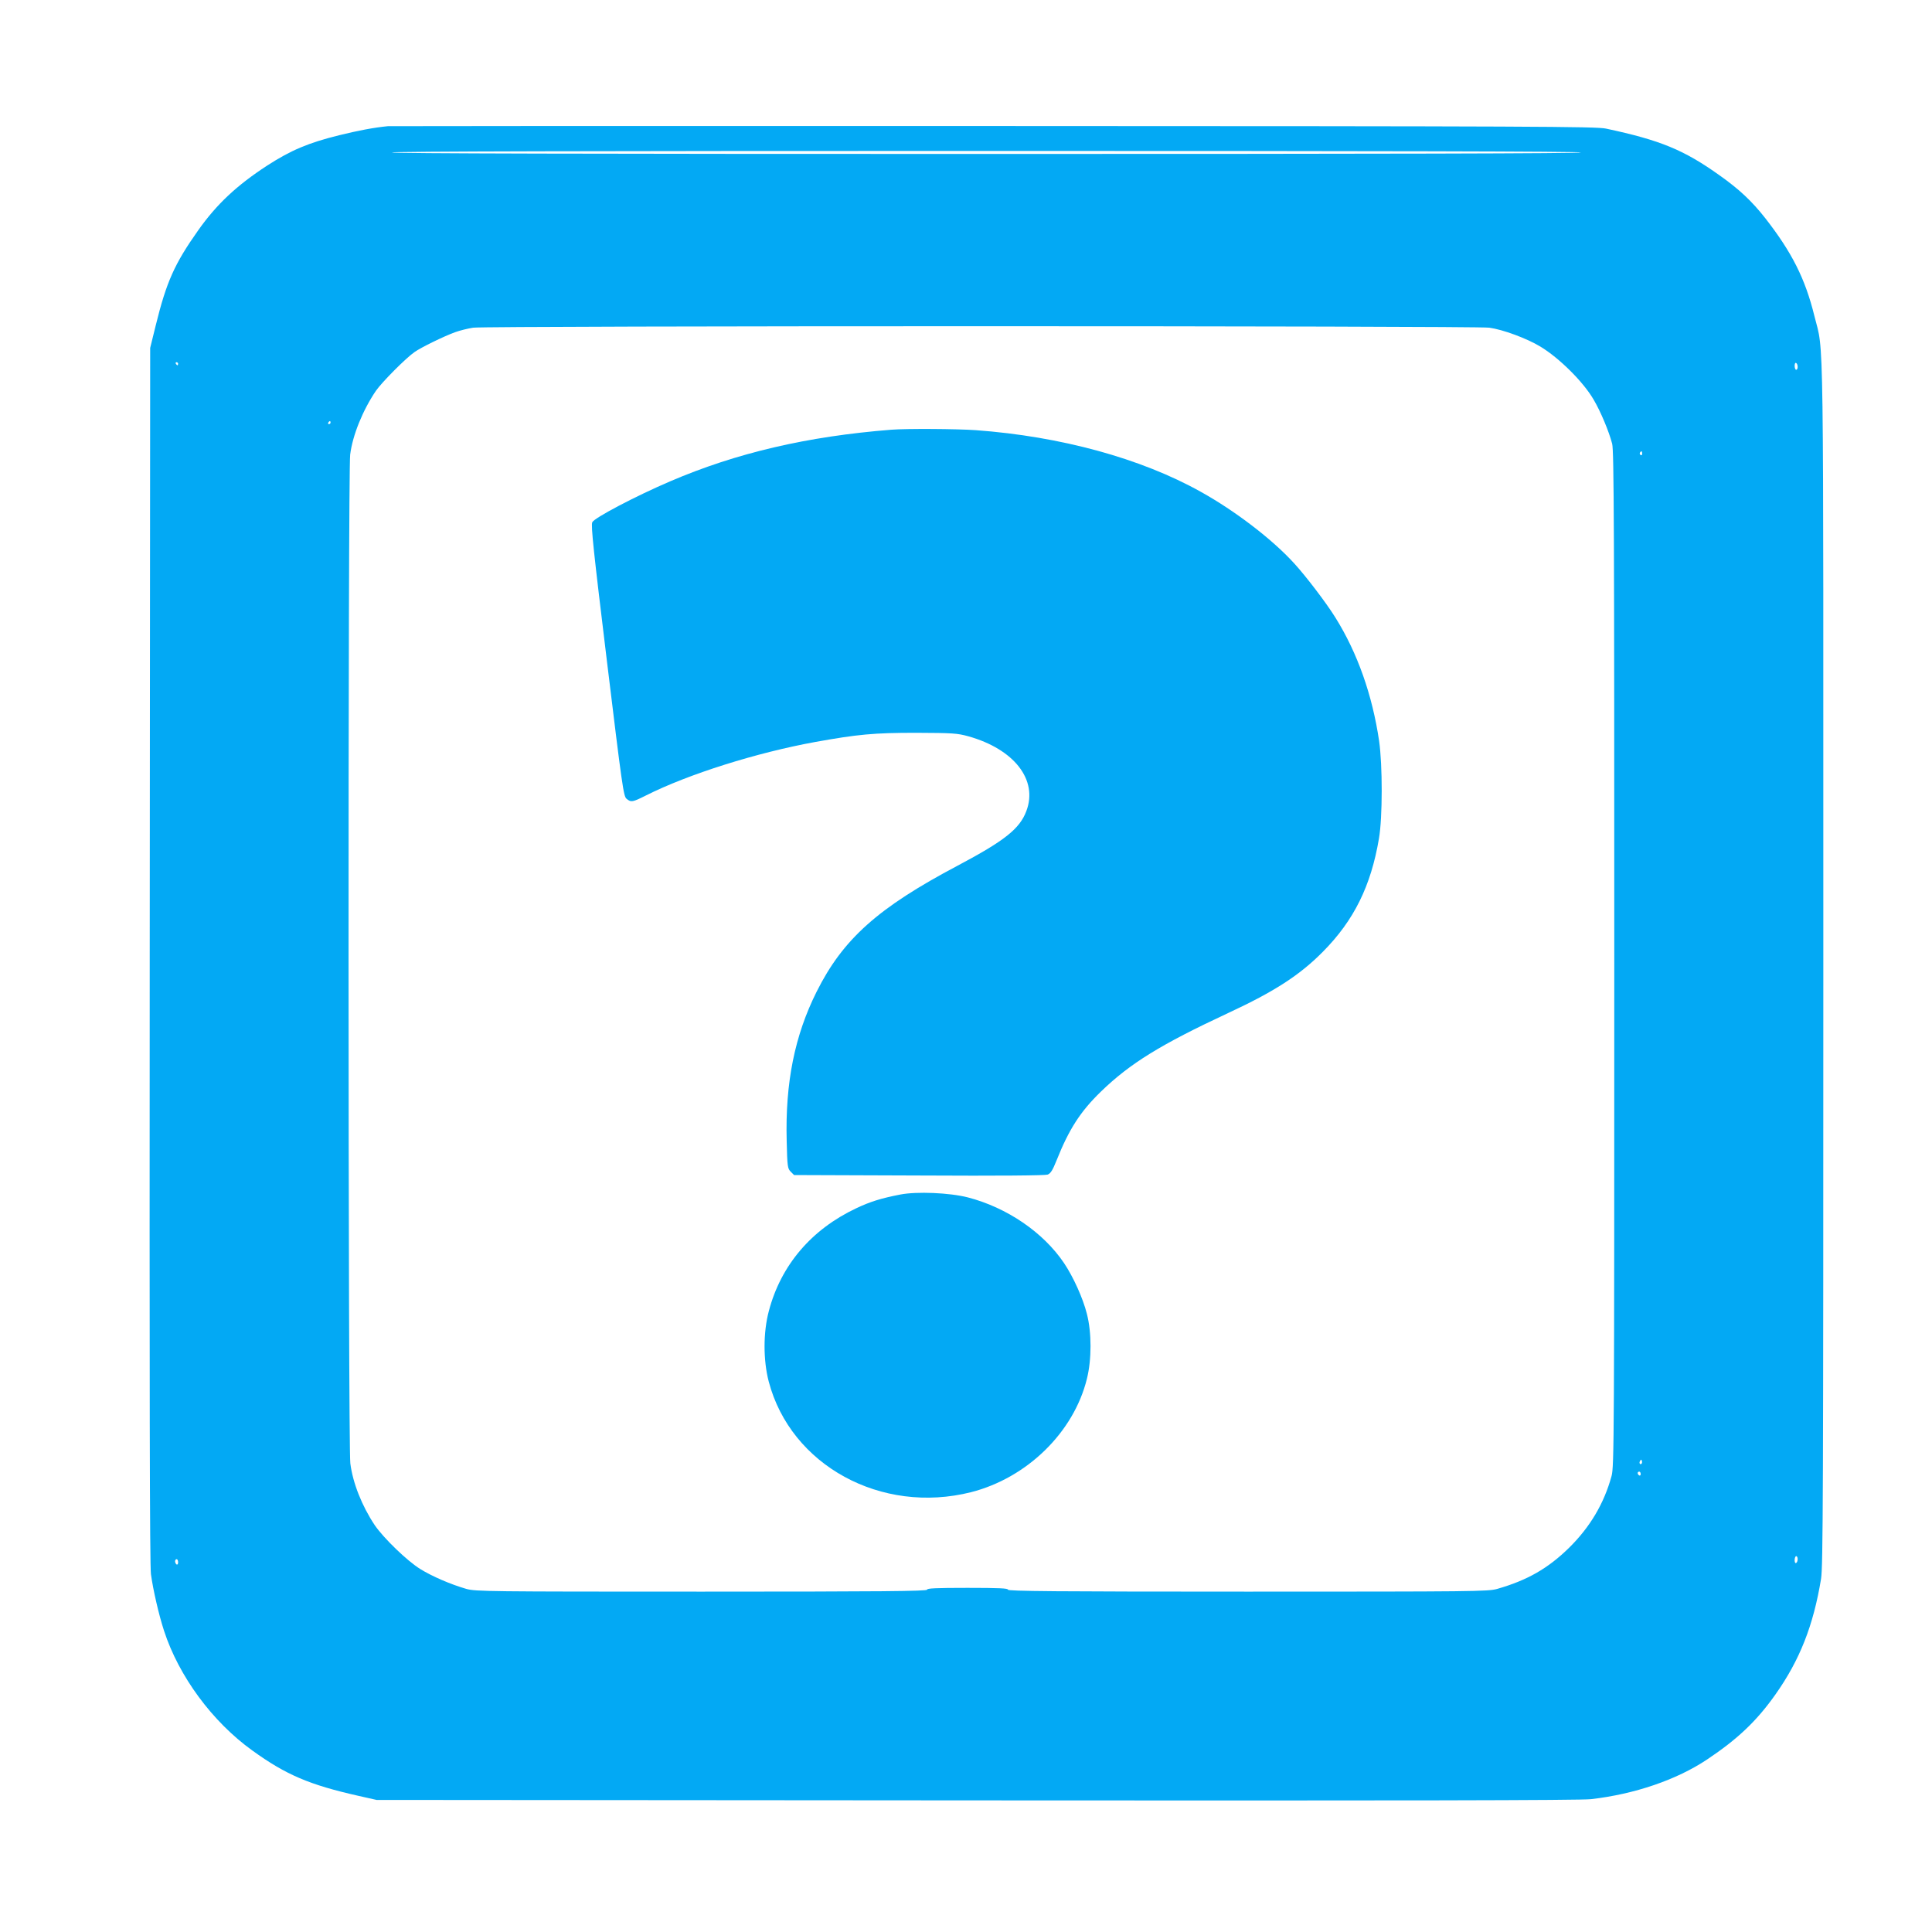
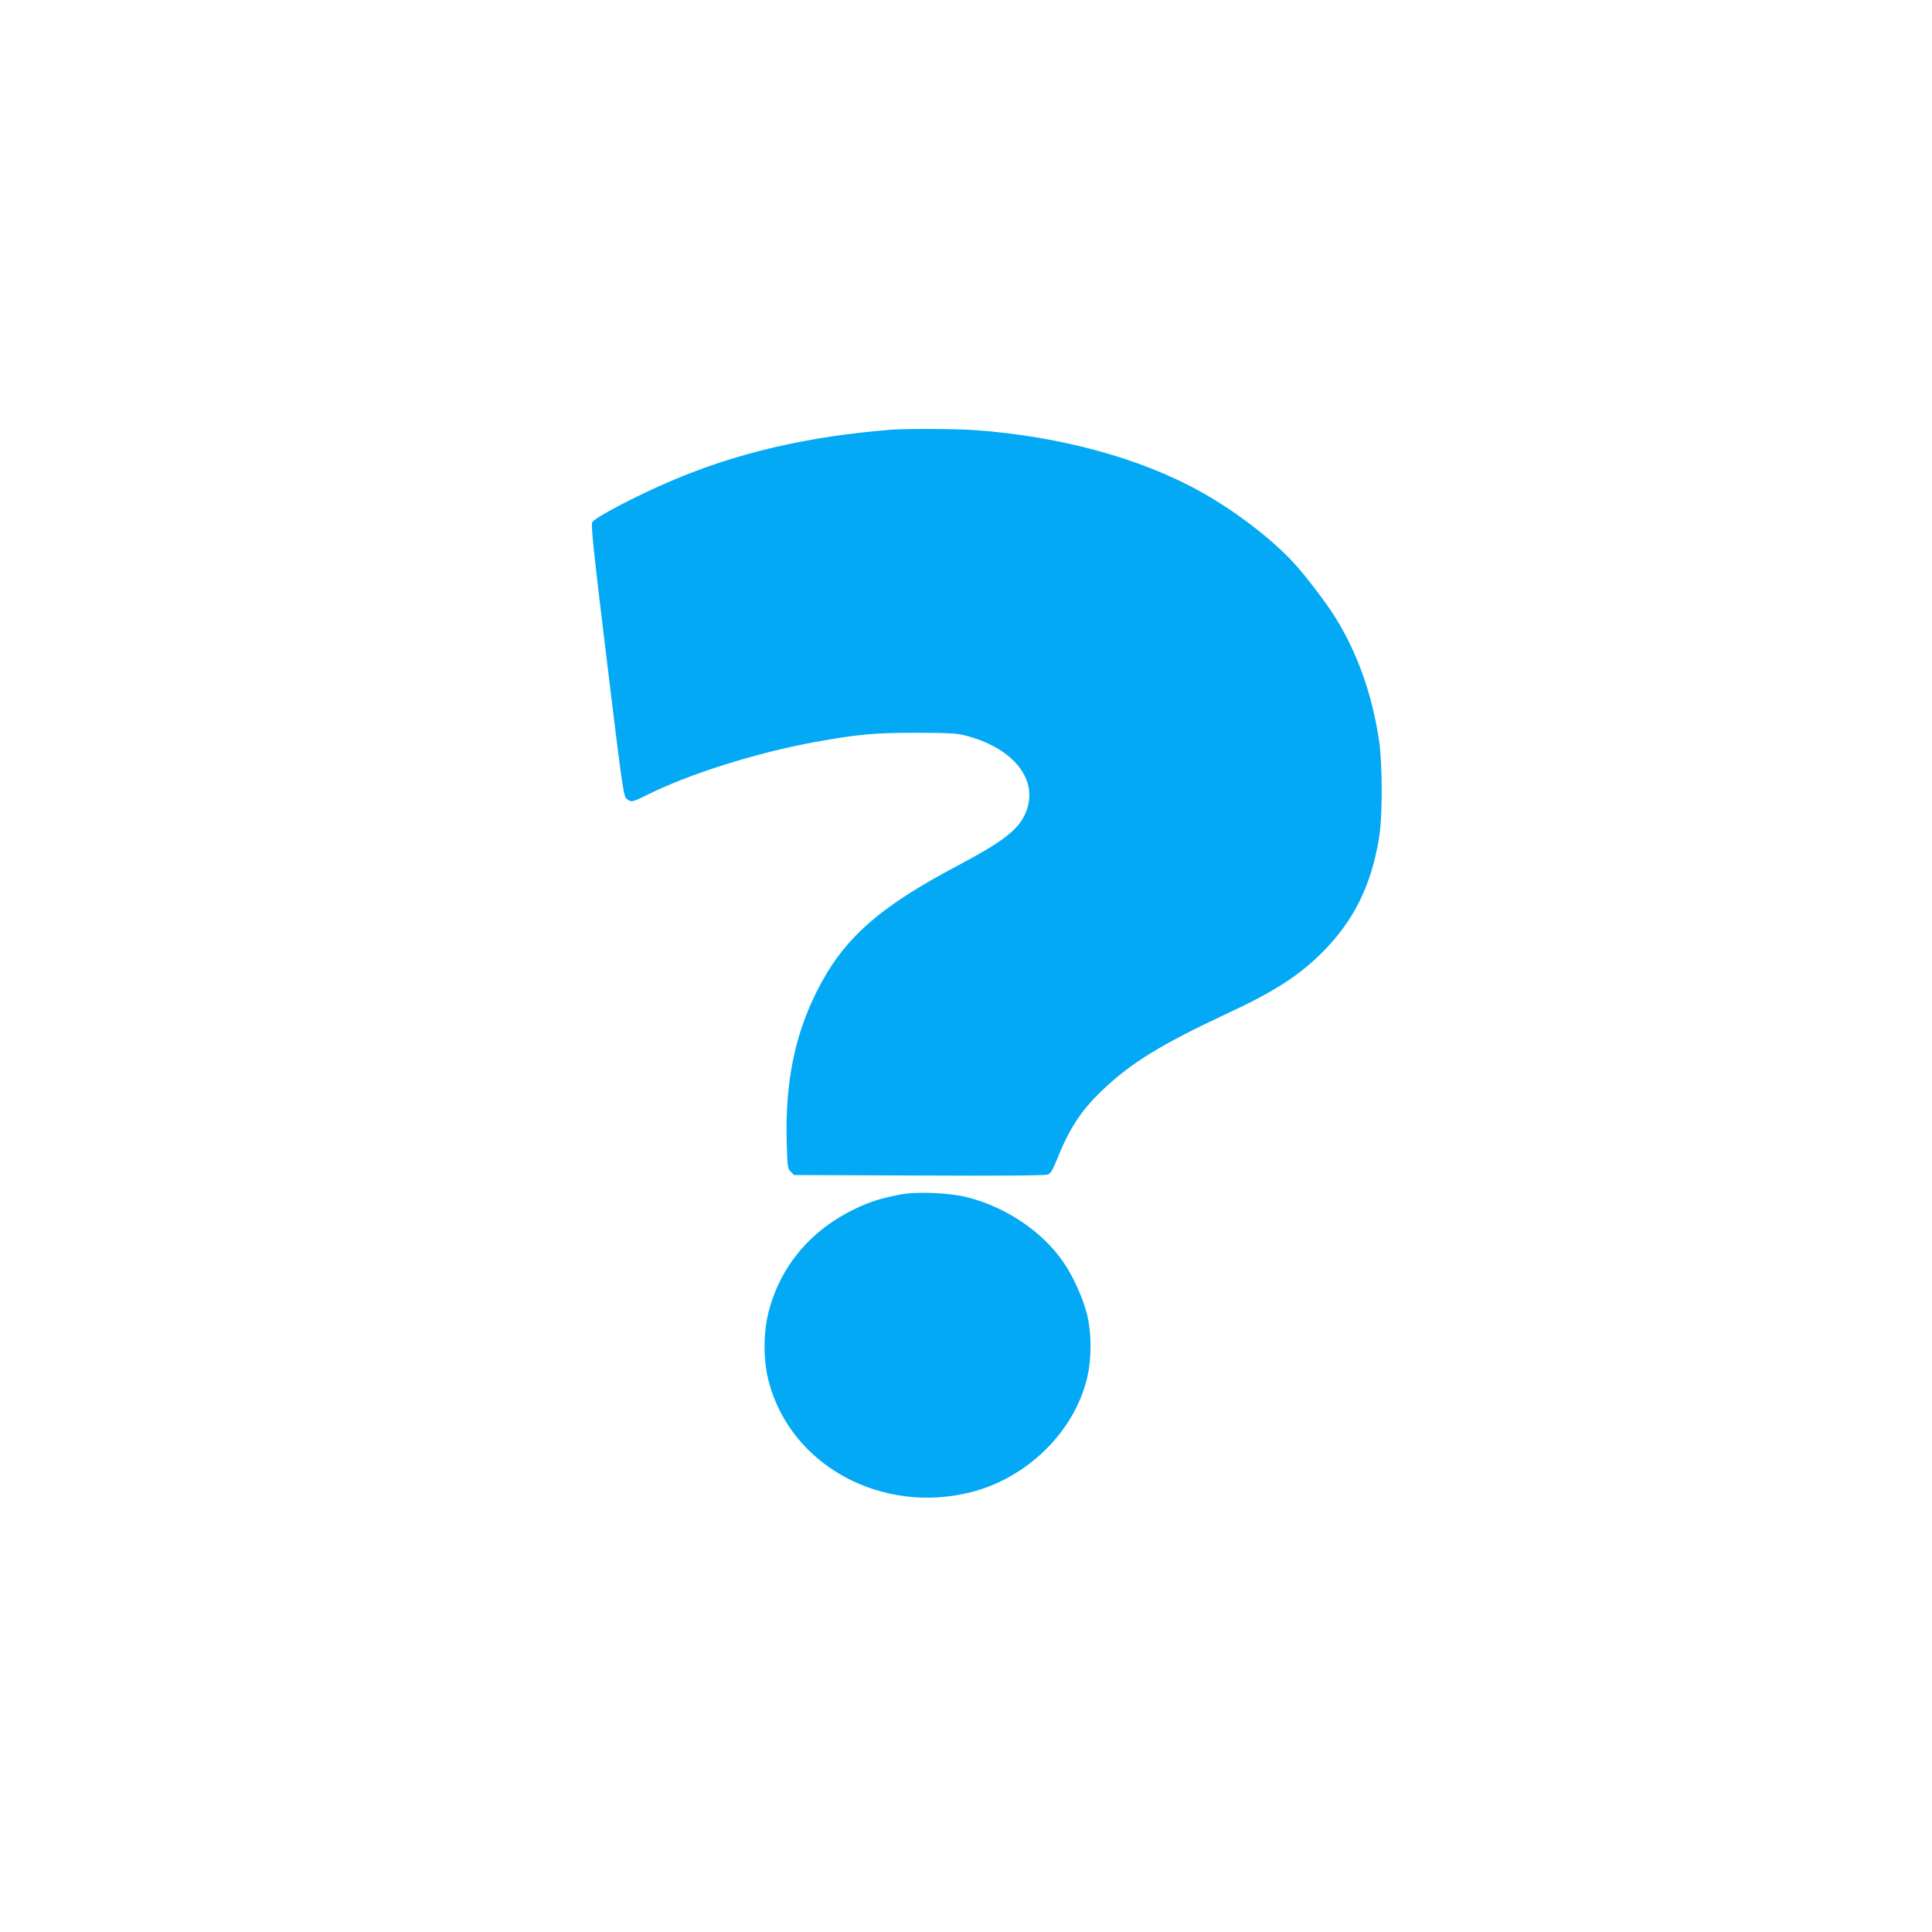
<svg xmlns="http://www.w3.org/2000/svg" version="1.0" width="1280pt" height="1280pt" viewBox="0 0 1280 1280" preserveAspectRatio="xMidYMid meet">
  <g transform="translate(0,1280) scale(0.1,-0.1)" fill="#03a9f4" stroke="none">
-     <path d="M2570 11964 c-93 -9 -197 -29 -323 -60 -203 -50 -319 -99 -477 -201 -201 -131 -334 -255 -457 -429 -157 -222 -210 -341 -281 -629 l-37 -150 -3 -4020 c-2 -2867 0 -4044 8 -4104 14 -103 52 -269 87 -376 98 -301 320 -602 584 -792 224 -162 380 -228 704 -301 l120 -27 3975 -3 c2798 -2 4003 0 4070 8 289 33 568 128 770 263 202 135 328 254 453 431 161 228 251 456 302 766 13 84 15 541 15 4080 0 4367 5 4026 -59 4286 -61 248 -149 422 -326 649 -88 112 -172 191 -302 283 -237 169 -392 233 -753 310 -68 14 -448 16 -4055 17 -2189 1 -3996 0 -4015 -1z m7905 -174 c4 -7 -1312 -10 -3940 -10 -2628 0 -3944 3 -3940 10 4 7 1328 10 3940 10 2612 0 3936 -3 3940 -10z m-608 -1161 c89 -12 249 -71 338 -125 126 -76 286 -235 354 -353 46 -78 101 -210 122 -291 12 -47 14 -561 14 -3415 0 -3178 -1 -3363 -18 -3424 -50 -183 -143 -339 -282 -476 -140 -137 -277 -215 -476 -272 -61 -17 -150 -18 -1654 -18 -1267 0 -1589 3 -1587 13 1 9 -57 12 -268 12 -211 0 -269 -3 -268 -12 2 -10 -301 -13 -1492 -13 -1421 0 -1498 1 -1560 18 -104 30 -227 83 -306 132 -87 54 -243 205 -301 290 -85 127 -146 281 -162 410 -15 123 -16 6564 -1 6683 16 129 84 295 170 422 39 57 200 219 257 258 44 31 196 105 268 131 33 12 87 25 120 30 93 13 6636 13 6732 0z m-8687 -239 c0 -5 -2 -10 -4 -10 -3 0 -8 5 -11 10 -3 6 -1 10 4 10 6 0 11 -4 11 -10z m10730 -21 c0 -10 -4 -19 -10 -19 -5 0 -10 12 -10 26 0 14 4 23 10 19 6 -3 10 -15 10 -26z m-9720 -369 c0 -5 -5 -10 -11 -10 -5 0 -7 5 -4 10 3 6 8 10 11 10 2 0 4 -4 4 -10z m8690 -206 c0 -8 -5 -12 -10 -9 -6 4 -8 11 -5 16 9 14 15 11 15 -7z m-4 -6691 c-10 -10 -19 5 -10 18 6 11 8 11 12 0 2 -7 1 -15 -2 -18z m-6 -69 c0 -8 -4 -12 -10 -9 -5 3 -10 10 -10 16 0 5 5 9 10 9 6 0 10 -7 10 -16z m1040 -563 c0 -11 -4 -23 -10 -26 -6 -4 -10 5 -10 19 0 14 5 26 10 26 6 0 10 -9 10 -19z m-10730 -22 c0 -11 -4 -17 -10 -14 -5 3 -10 13 -10 21 0 8 5 14 10 14 6 0 10 -9 10 -21z" />
    <path d="M5905 9953 c-557 -44 -1027 -154 -1465 -342 -227 -97 -503 -242 -516 -271 -10 -20 9 -196 97 -920 101 -832 110 -896 130 -912 30 -25 39 -23 129 22 280 141 731 283 1120 354 283 51 389 61 670 61 243 -1 272 -3 345 -23 304 -85 463 -289 385 -495 -44 -118 -144 -197 -455 -362 -528 -279 -760 -486 -935 -836 -145 -290 -208 -602 -198 -987 4 -172 6 -184 27 -205 l22 -22 827 -3 c540 -3 836 0 853 6 20 8 33 29 59 94 83 208 158 324 294 456 193 187 396 312 842 520 308 143 476 252 629 407 205 207 318 435 371 750 24 138 24 486 1 646 -45 304 -143 583 -290 818 -60 97 -196 275 -274 360 -145 159 -391 347 -618 473 -397 222 -930 367 -1490 408 -128 9 -462 11 -560 3z" />
    <path d="M5965 4886 c-128 -25 -199 -47 -292 -91 -297 -140 -499 -377 -579 -680 -38 -142 -38 -326 -1 -468 146 -556 746 -883 1341 -733 371 95 680 397 767 751 32 128 32 306 0 430 -26 104 -90 245 -151 336 -137 204 -379 369 -638 436 -121 31 -338 40 -447 19z" />
  </g>
</svg>